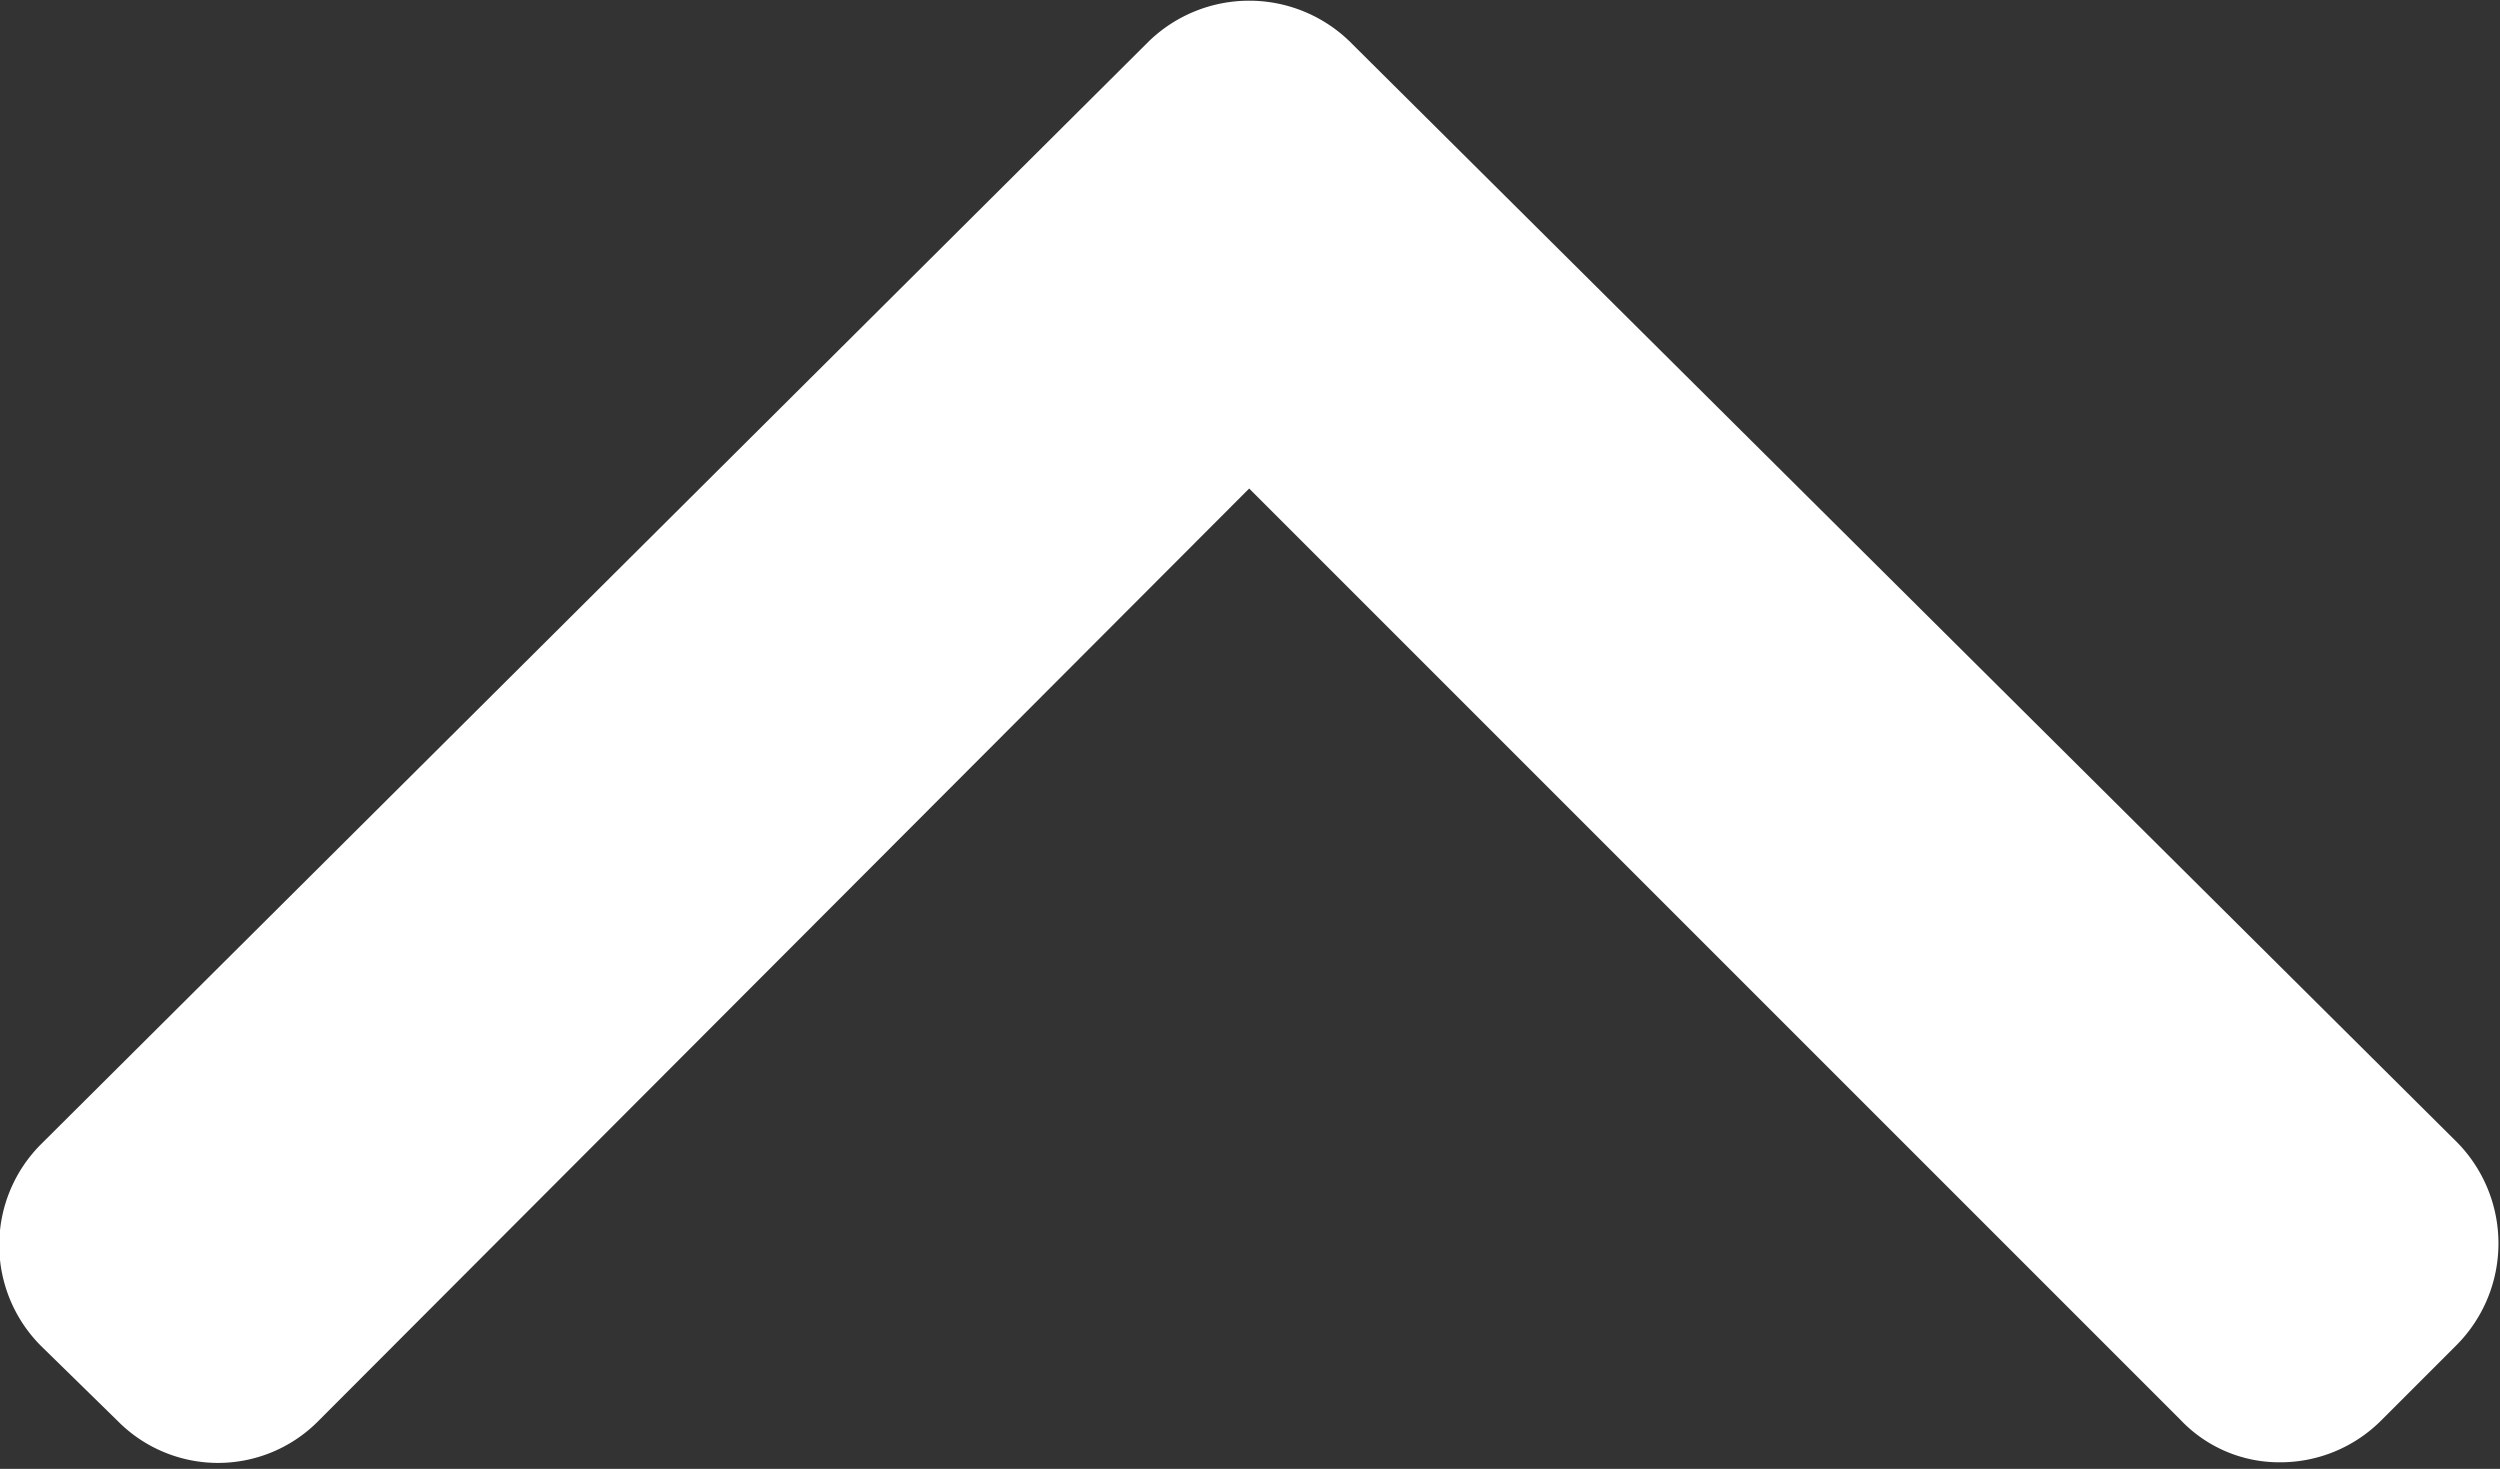
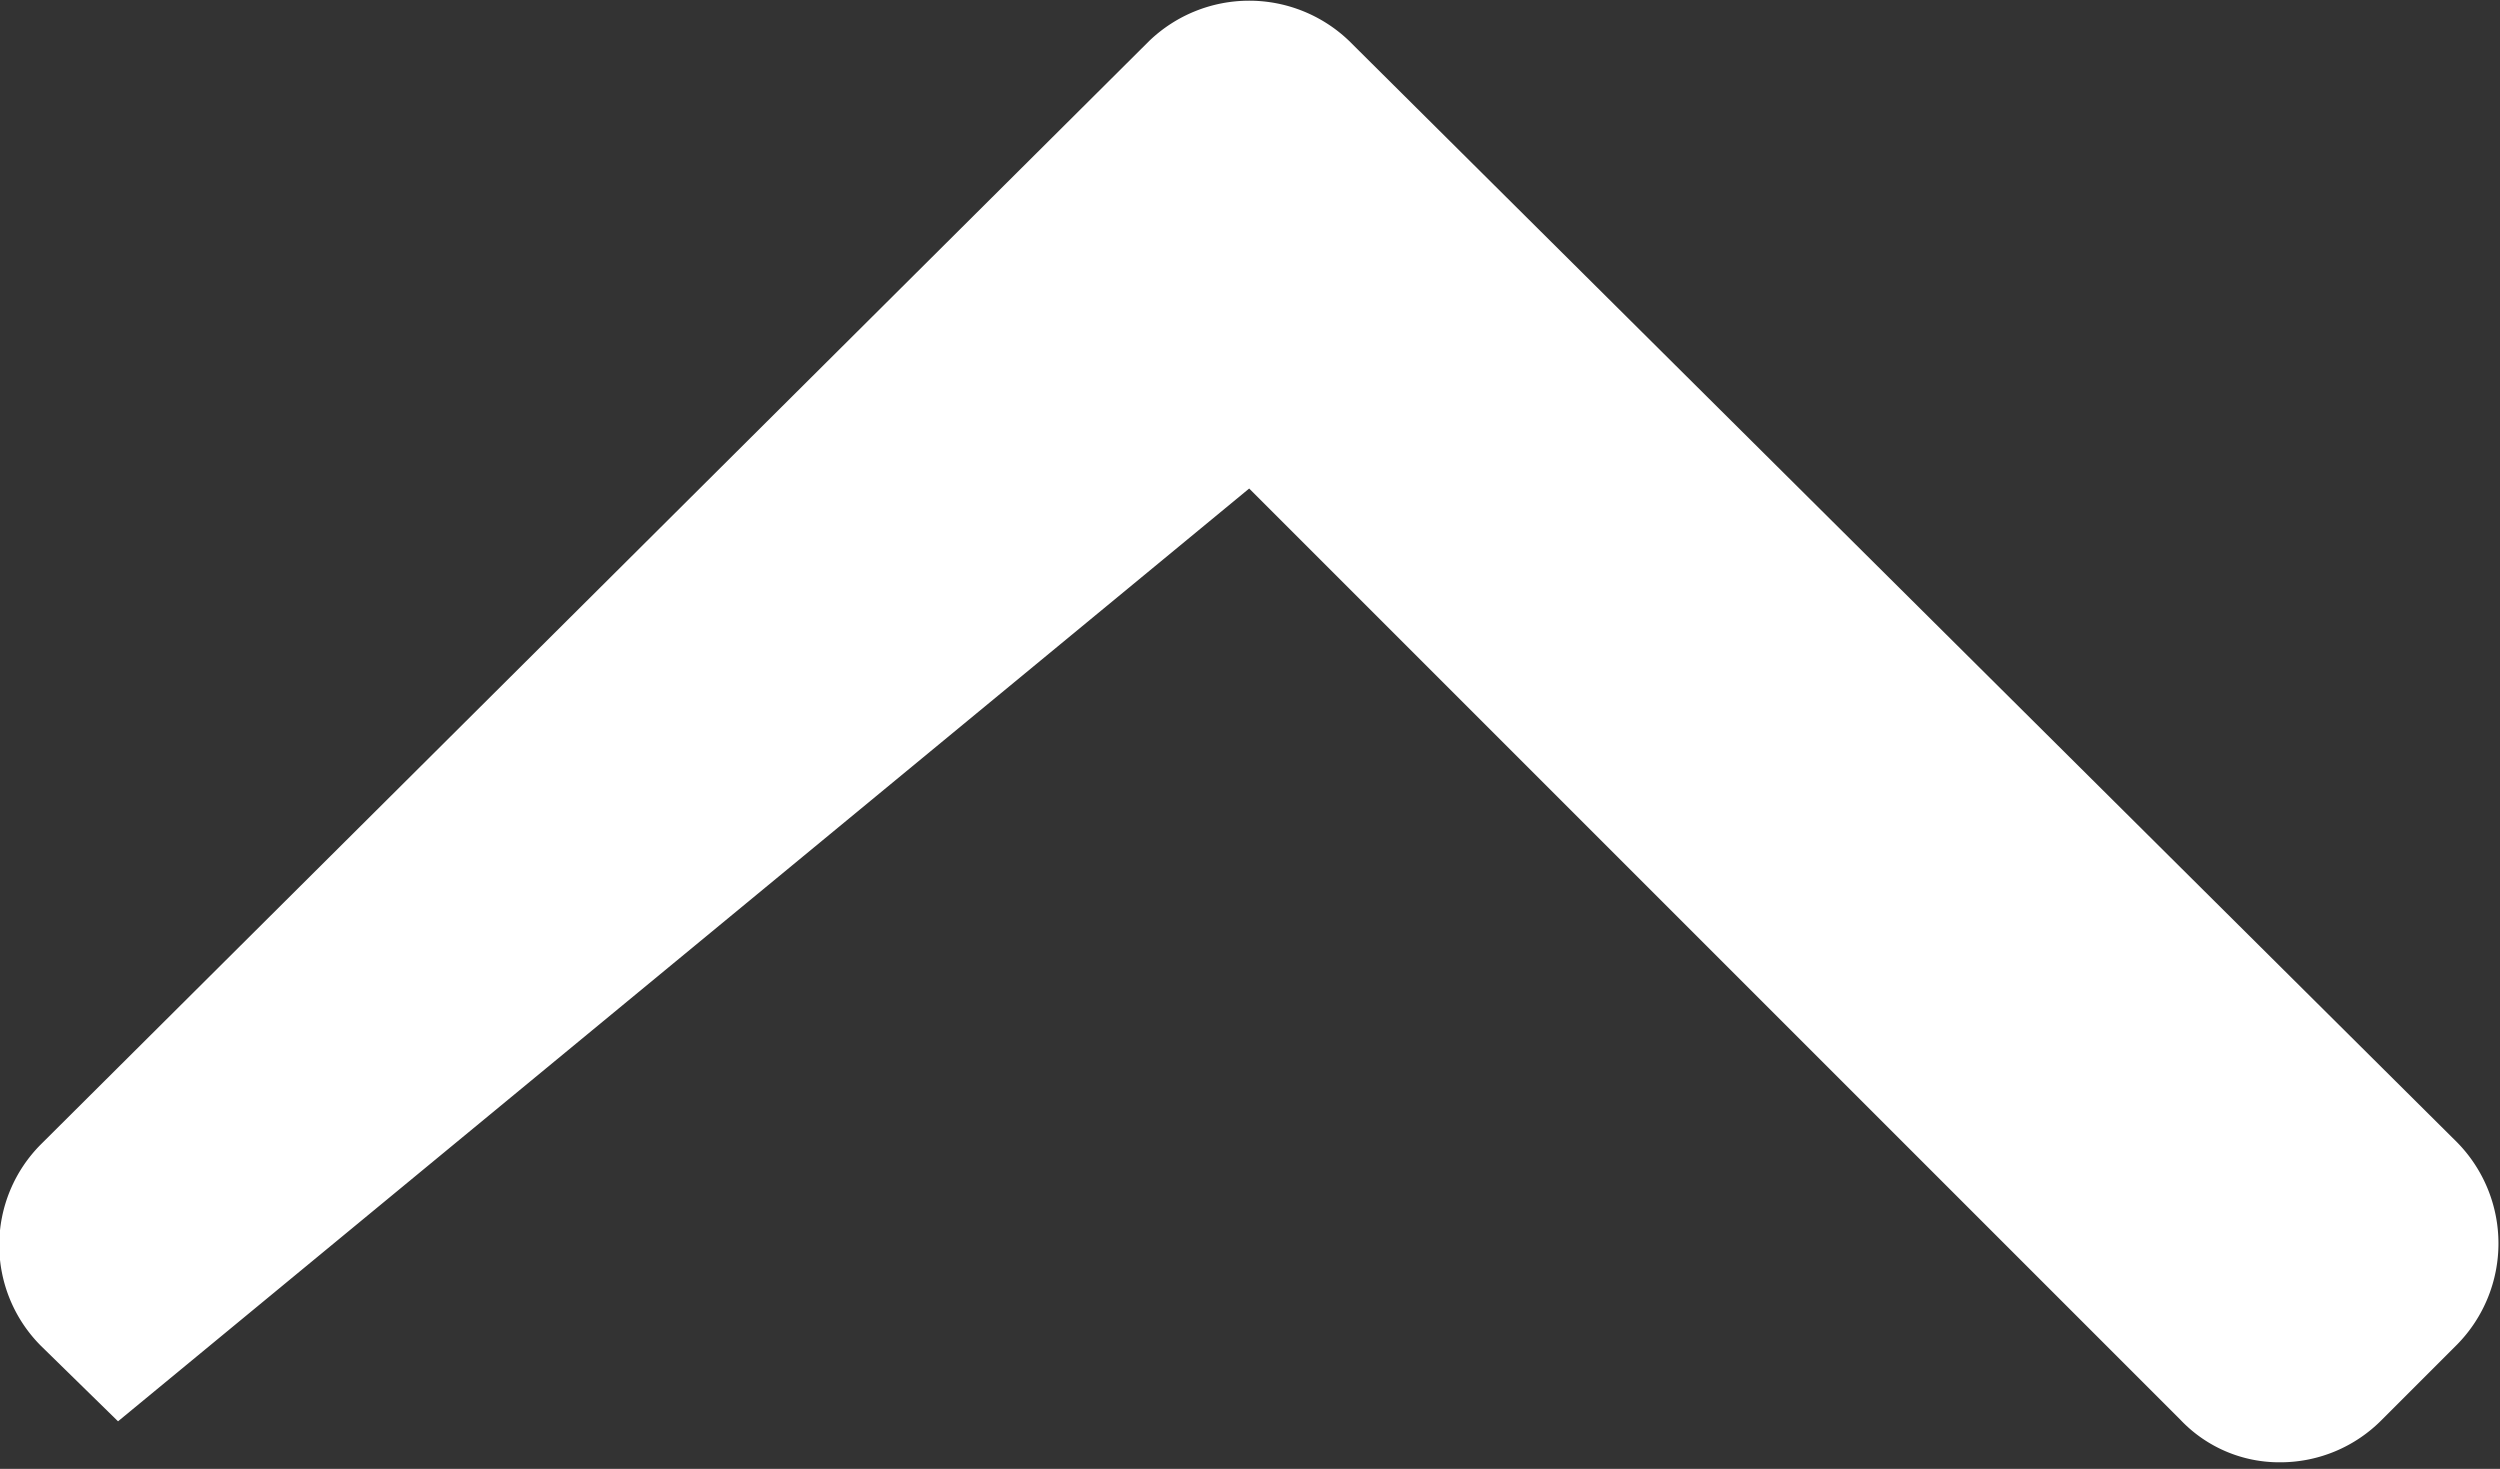
<svg xmlns="http://www.w3.org/2000/svg" id="Vrstva_1" data-name="Vrstva 1" viewBox="0 0 15.25 8.96">
  <rect x="0" y="0" width="15.25" height="8.96" fill="#333333" stroke="none" />
  <defs>
    <style>.cls-1{fill:#fff;}</style>
  </defs>
-   <path class="cls-1" d="M7.39.27.63,7a.87.87,0,0,0,0,1.23l.47.46a.86.86,0,0,0,1.22,0L8,3l5.68,5.68a.83.83,0,0,0,.61.26.87.87,0,0,0,.62-.26l.46-.46a.88.88,0,0,0,0-1.23L8.61.27A.88.88,0,0,0,7.39.27Z" transform="translate(-0.38 -0.02)" />
+   <path class="cls-1" d="M7.39.27.63,7a.87.87,0,0,0,0,1.23l.47.46L8,3l5.68,5.68a.83.83,0,0,0,.61.26.87.87,0,0,0,.62-.26l.46-.46a.88.88,0,0,0,0-1.23L8.61.27A.88.88,0,0,0,7.39.27Z" transform="translate(-0.38 -0.02)" />
</svg>